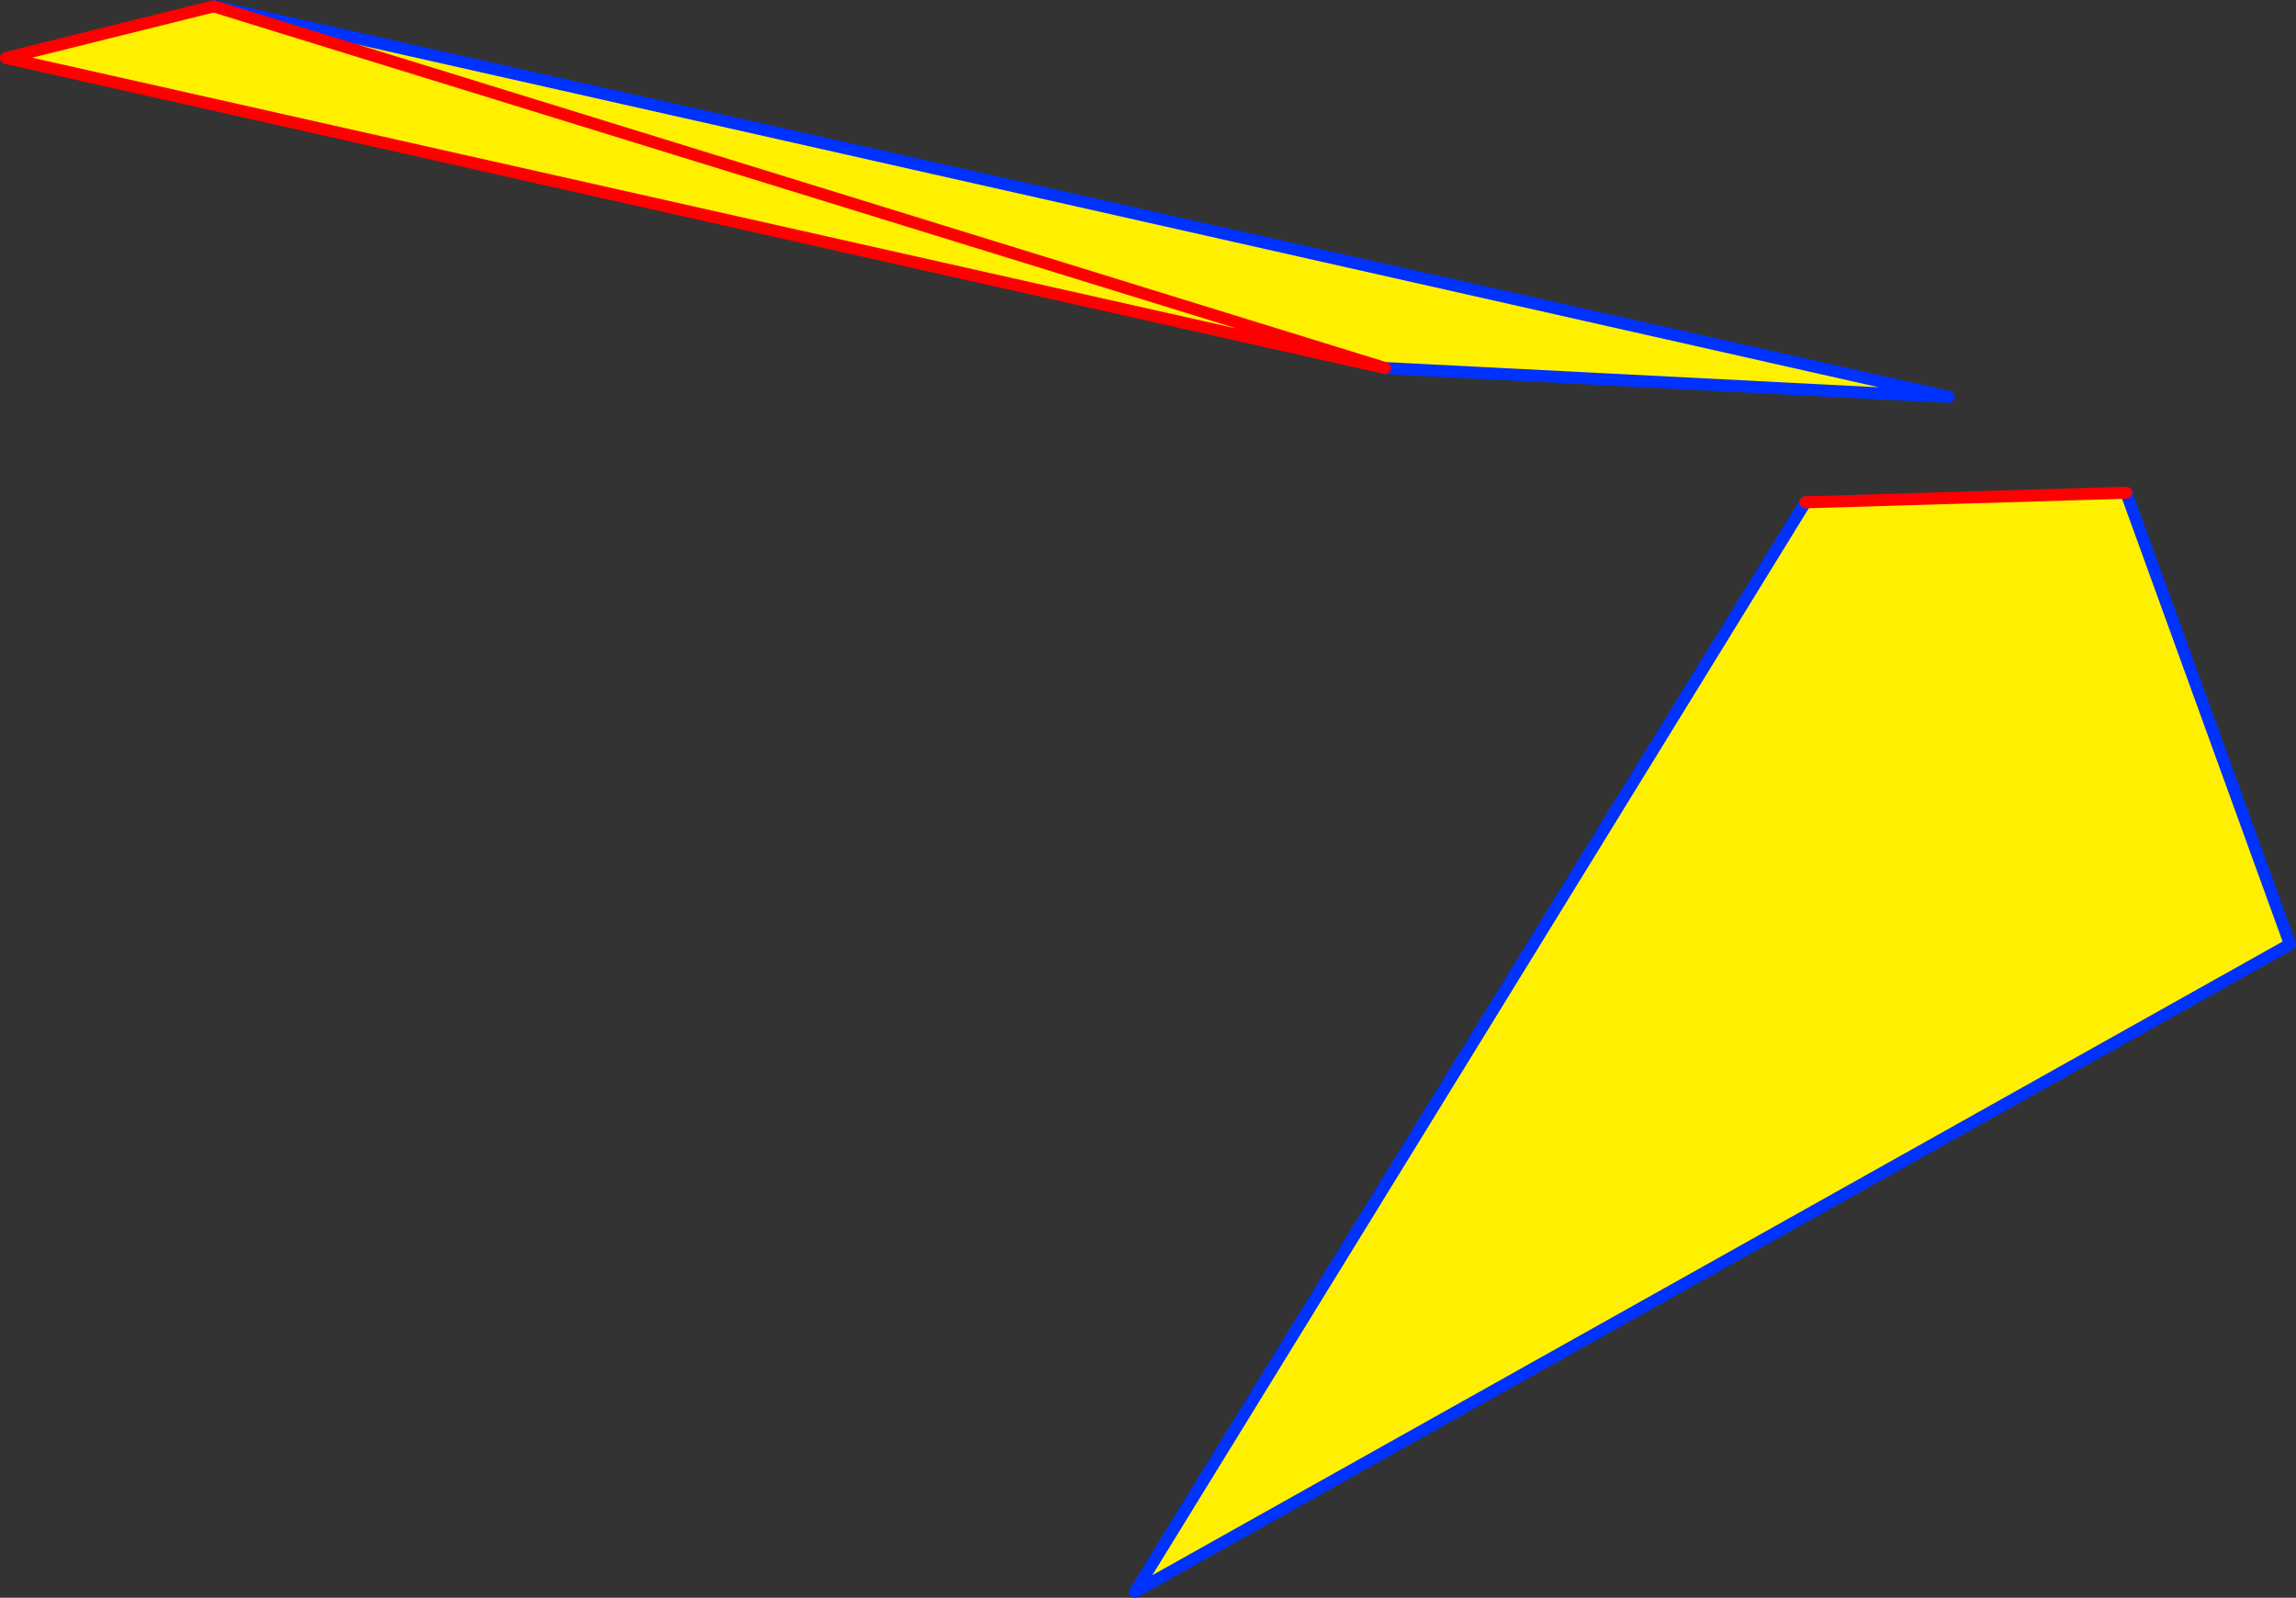
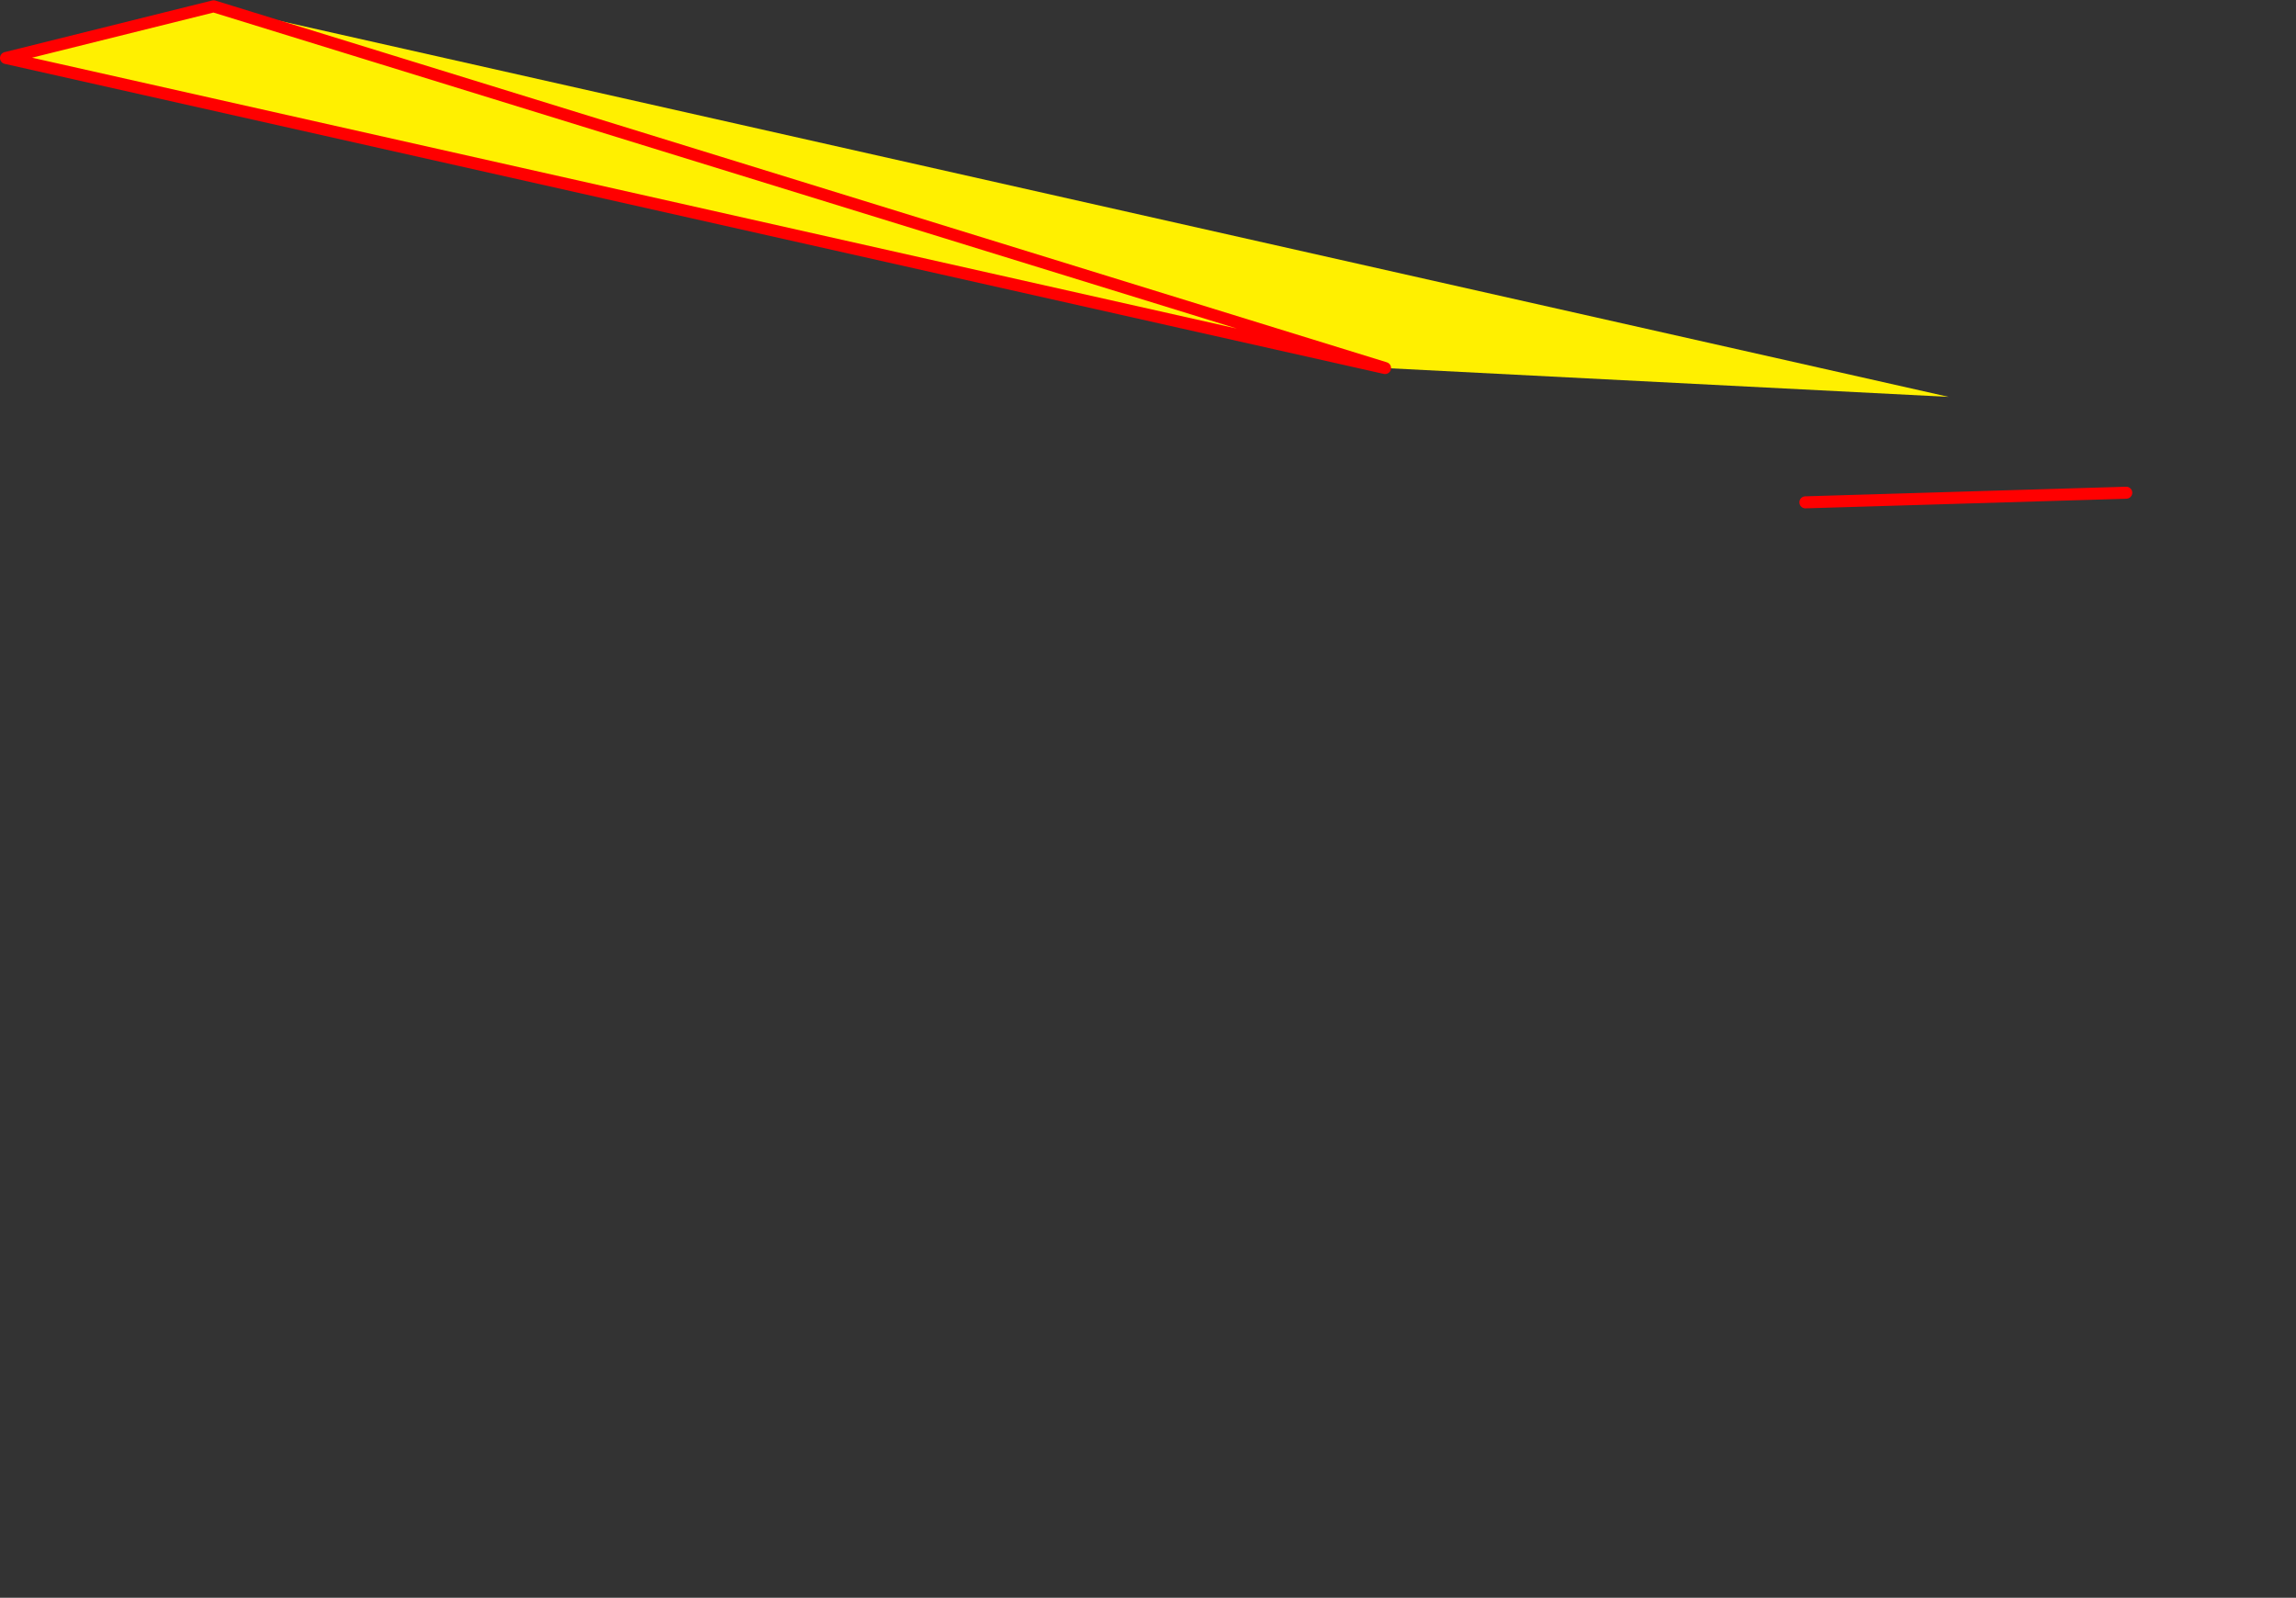
<svg xmlns="http://www.w3.org/2000/svg" height="265.9px" width="382.1px">
  <rect width="100%" height="100%" fill="#333333" stroke="none" />
  <g transform="matrix(1.0, 0.0, 0.0, 1.0, -135.9, -122.15)">
-     <path d="M489.75 204.15 L517.0 279.3 324.8 387.05 436.35 205.75 489.75 204.15" fill="#fff000" fill-rule="evenodd" stroke="none" />
-     <path d="M436.35 205.75 L324.8 387.05 517.0 279.3 489.75 204.15" fill="none" stroke="#0032ff" stroke-linecap="round" stroke-linejoin="round" stroke-width="2.0" />
    <path d="M489.75 204.15 L436.35 205.75 Z" fill="none" stroke="#ff0000" stroke-linecap="round" stroke-linejoin="round" stroke-width="2.0" />
    <path d="M171.45 123.2 L171.5 123.15 460.2 188.2 366.4 183.4 136.9 131.8 171.45 123.2" fill="#fff000" fill-rule="evenodd" stroke="none" />
-     <path d="M171.45 123.2 L171.5 123.15 460.2 188.2 366.4 183.4" fill="none" stroke="#0032ff" stroke-linecap="round" stroke-linejoin="round" stroke-width="2.0" />
    <path d="M366.4 183.4 L136.9 131.8 171.45 123.2 Z" fill="none" stroke="#ff0000" stroke-linecap="round" stroke-linejoin="round" stroke-width="2.0" />
  </g>
</svg>